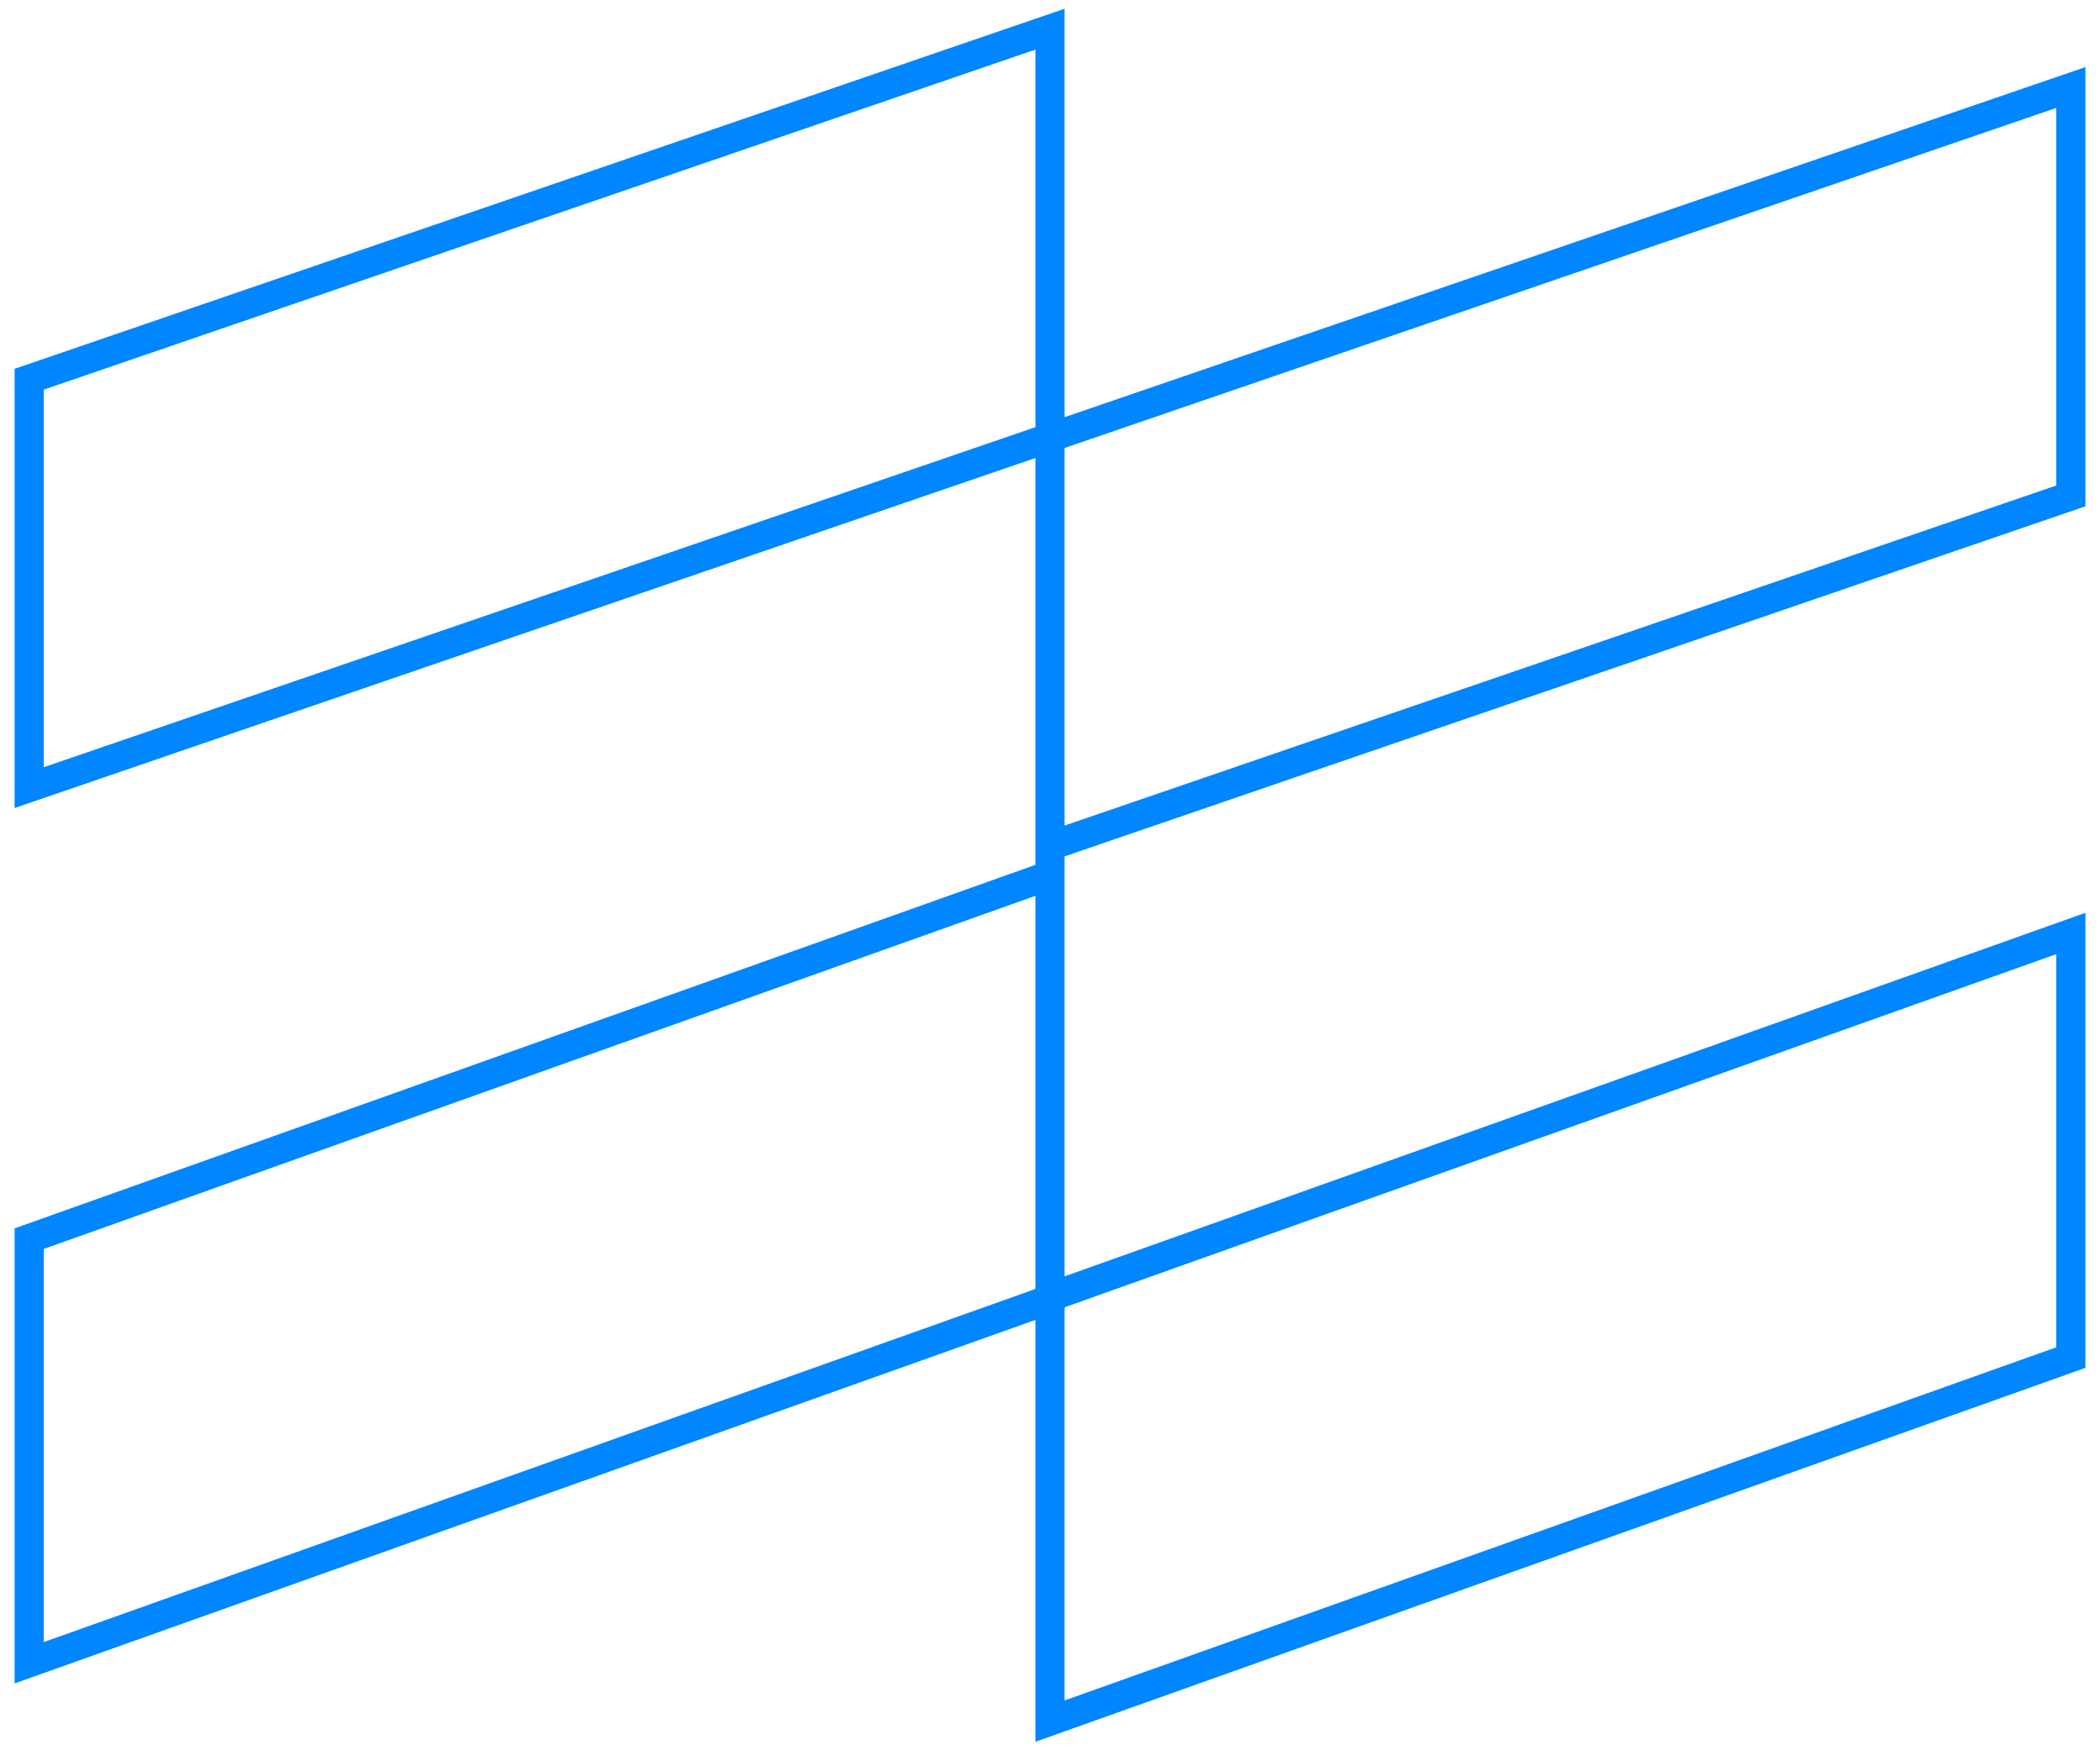
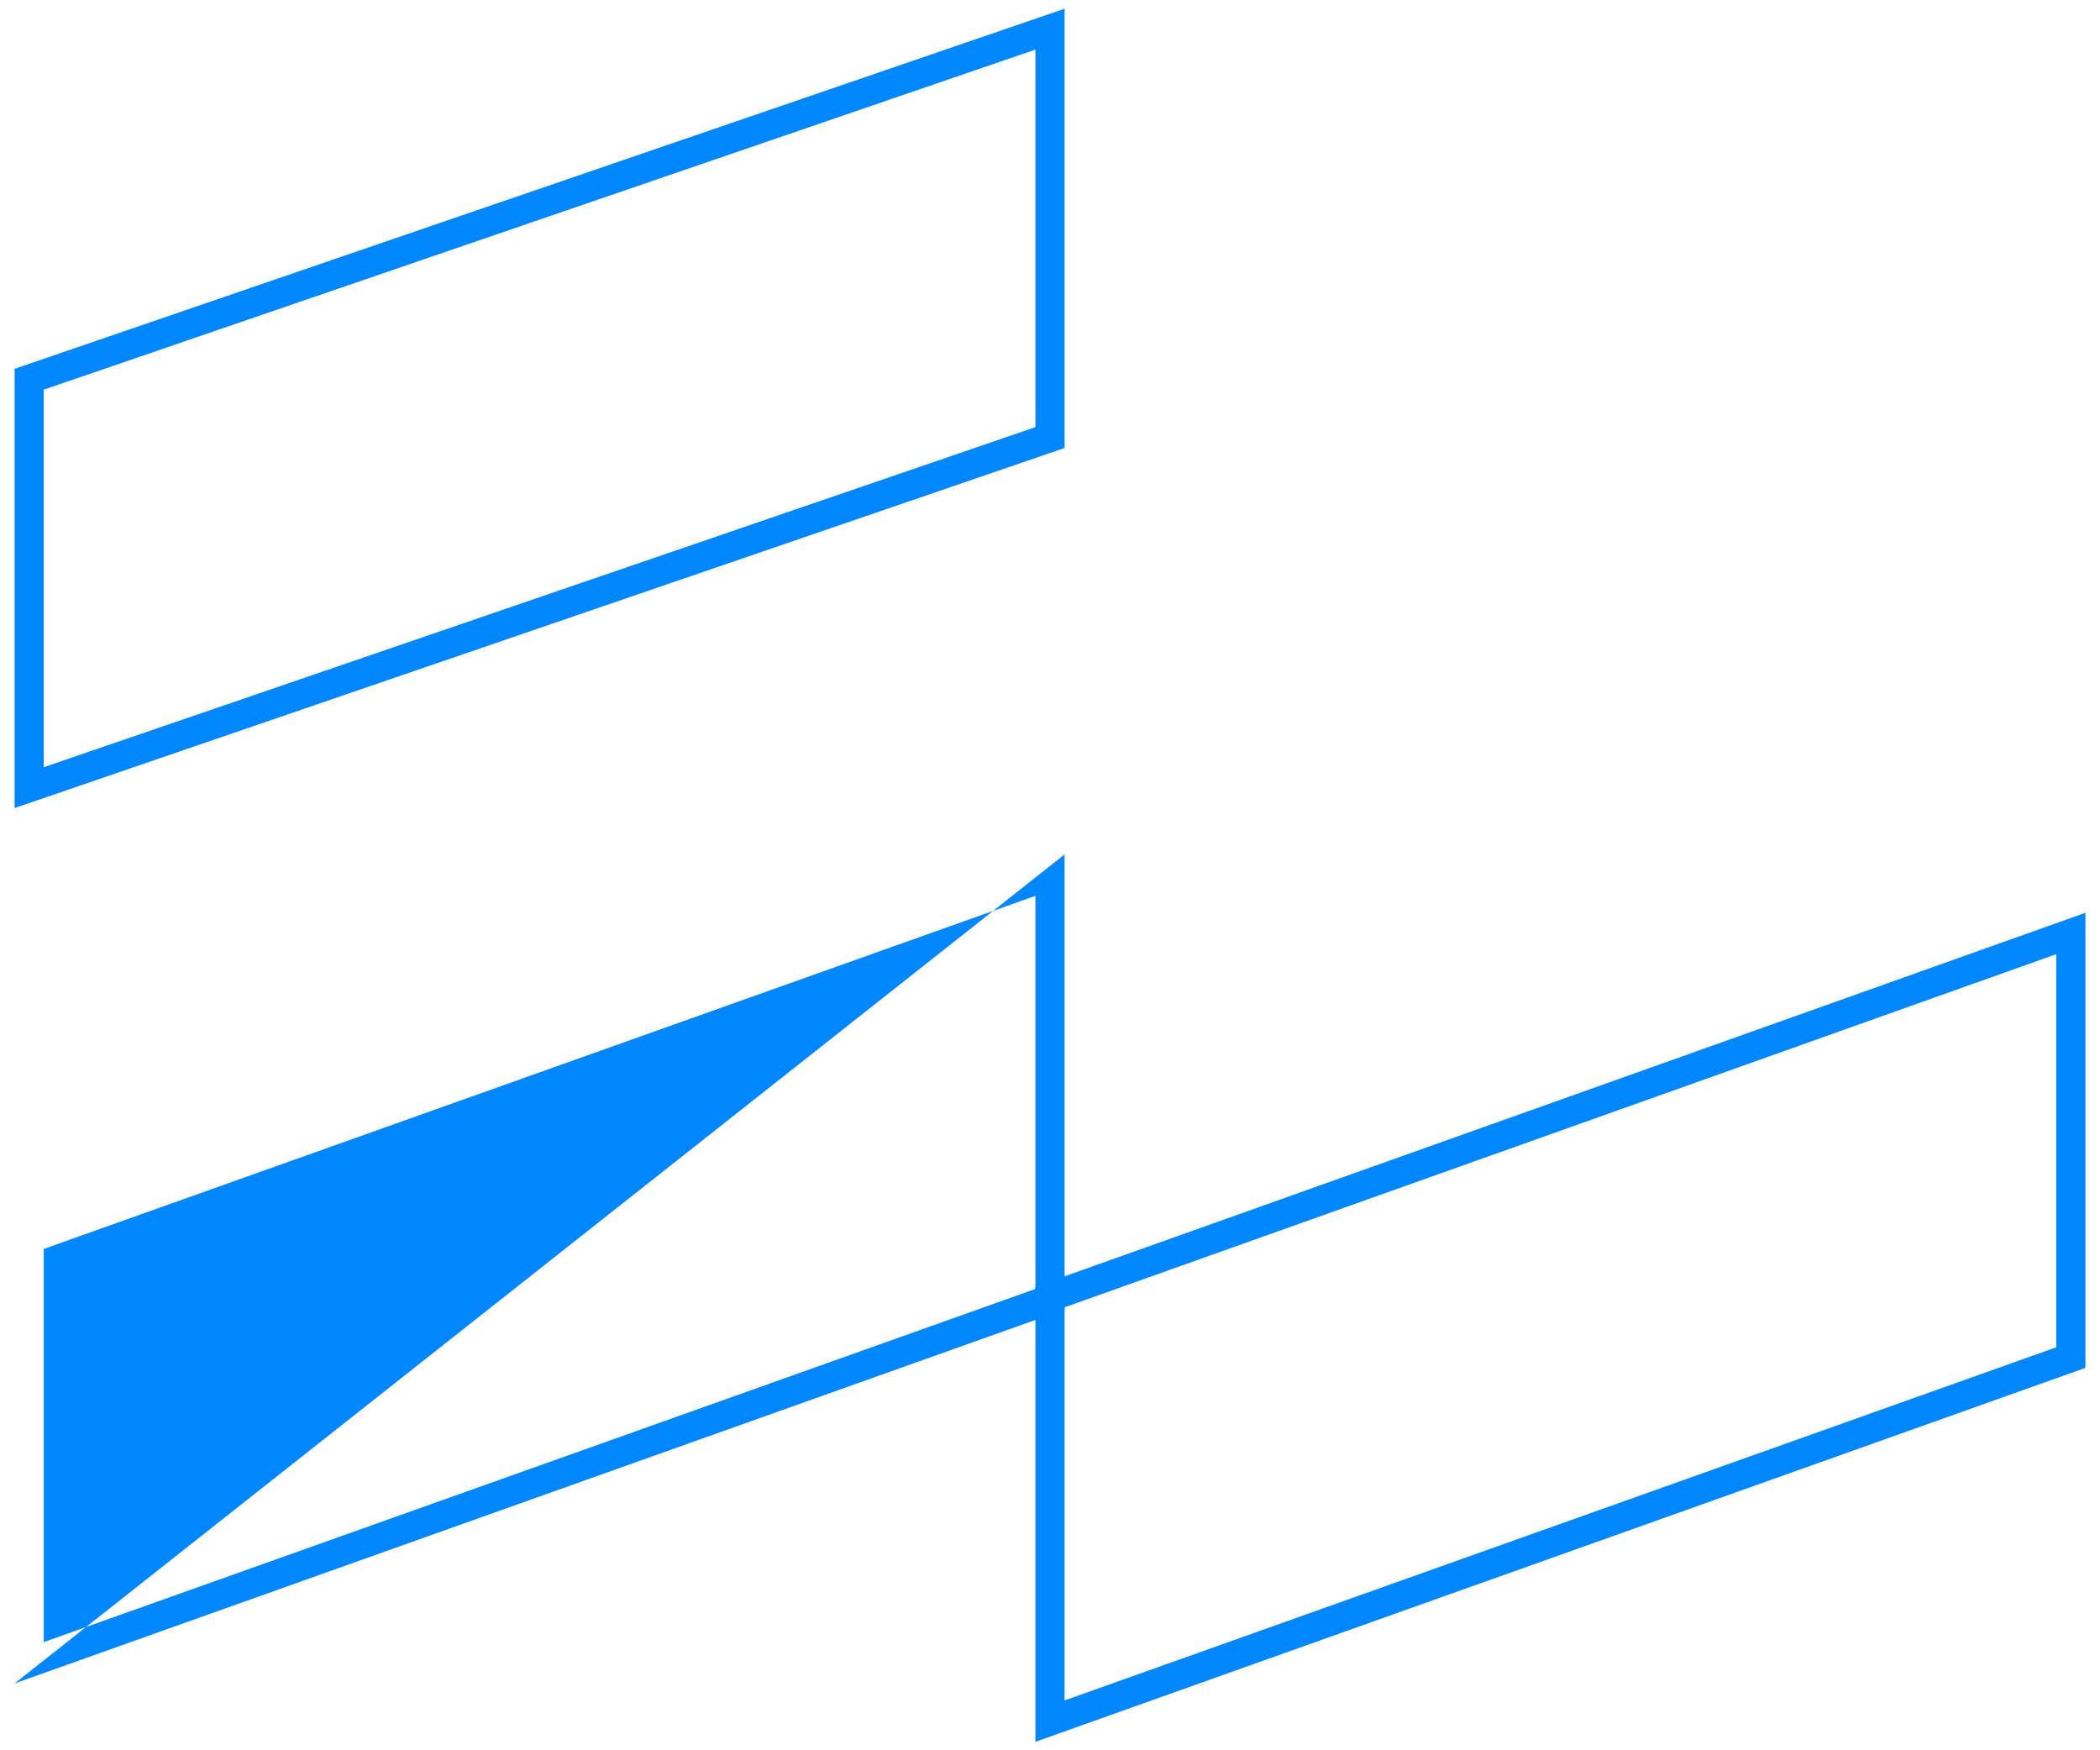
<svg xmlns="http://www.w3.org/2000/svg" width="72" height="60" viewBox="0 0 72 60" fill="none">
  <path fill-rule="evenodd" clip-rule="evenodd" d="M36.5 0.3V15.357L0.5 27.7V12.643L36.5 0.3ZM1.5 13.357V26.3L35.5 14.643V1.7L1.5 13.357Z" fill="#0086FF" />
-   <path fill-rule="evenodd" clip-rule="evenodd" d="M71.5 2.3V17.357L35.5 29.7V14.643L71.5 2.3ZM36.5 15.357V28.3L70.5 16.643V3.7L36.5 15.357Z" fill="#0086FF" />
  <path fill-rule="evenodd" clip-rule="evenodd" d="M71.5 31.291V46.891L35.5 59.709V44.109L71.5 31.291ZM36.5 44.814V58.291L70.5 46.186V32.709L36.5 44.814Z" fill="#0086FF" />
-   <path fill-rule="evenodd" clip-rule="evenodd" d="M36.5 29.291V44.891L0.5 57.709V42.109L36.5 29.291ZM1.5 42.814V56.291L35.5 44.186V30.709L1.5 42.814Z" fill="#0086FF" />
+   <path fill-rule="evenodd" clip-rule="evenodd" d="M36.5 29.291V44.891L0.5 57.709L36.5 29.291ZM1.5 42.814V56.291L35.5 44.186V30.709L1.5 42.814Z" fill="#0086FF" />
</svg>